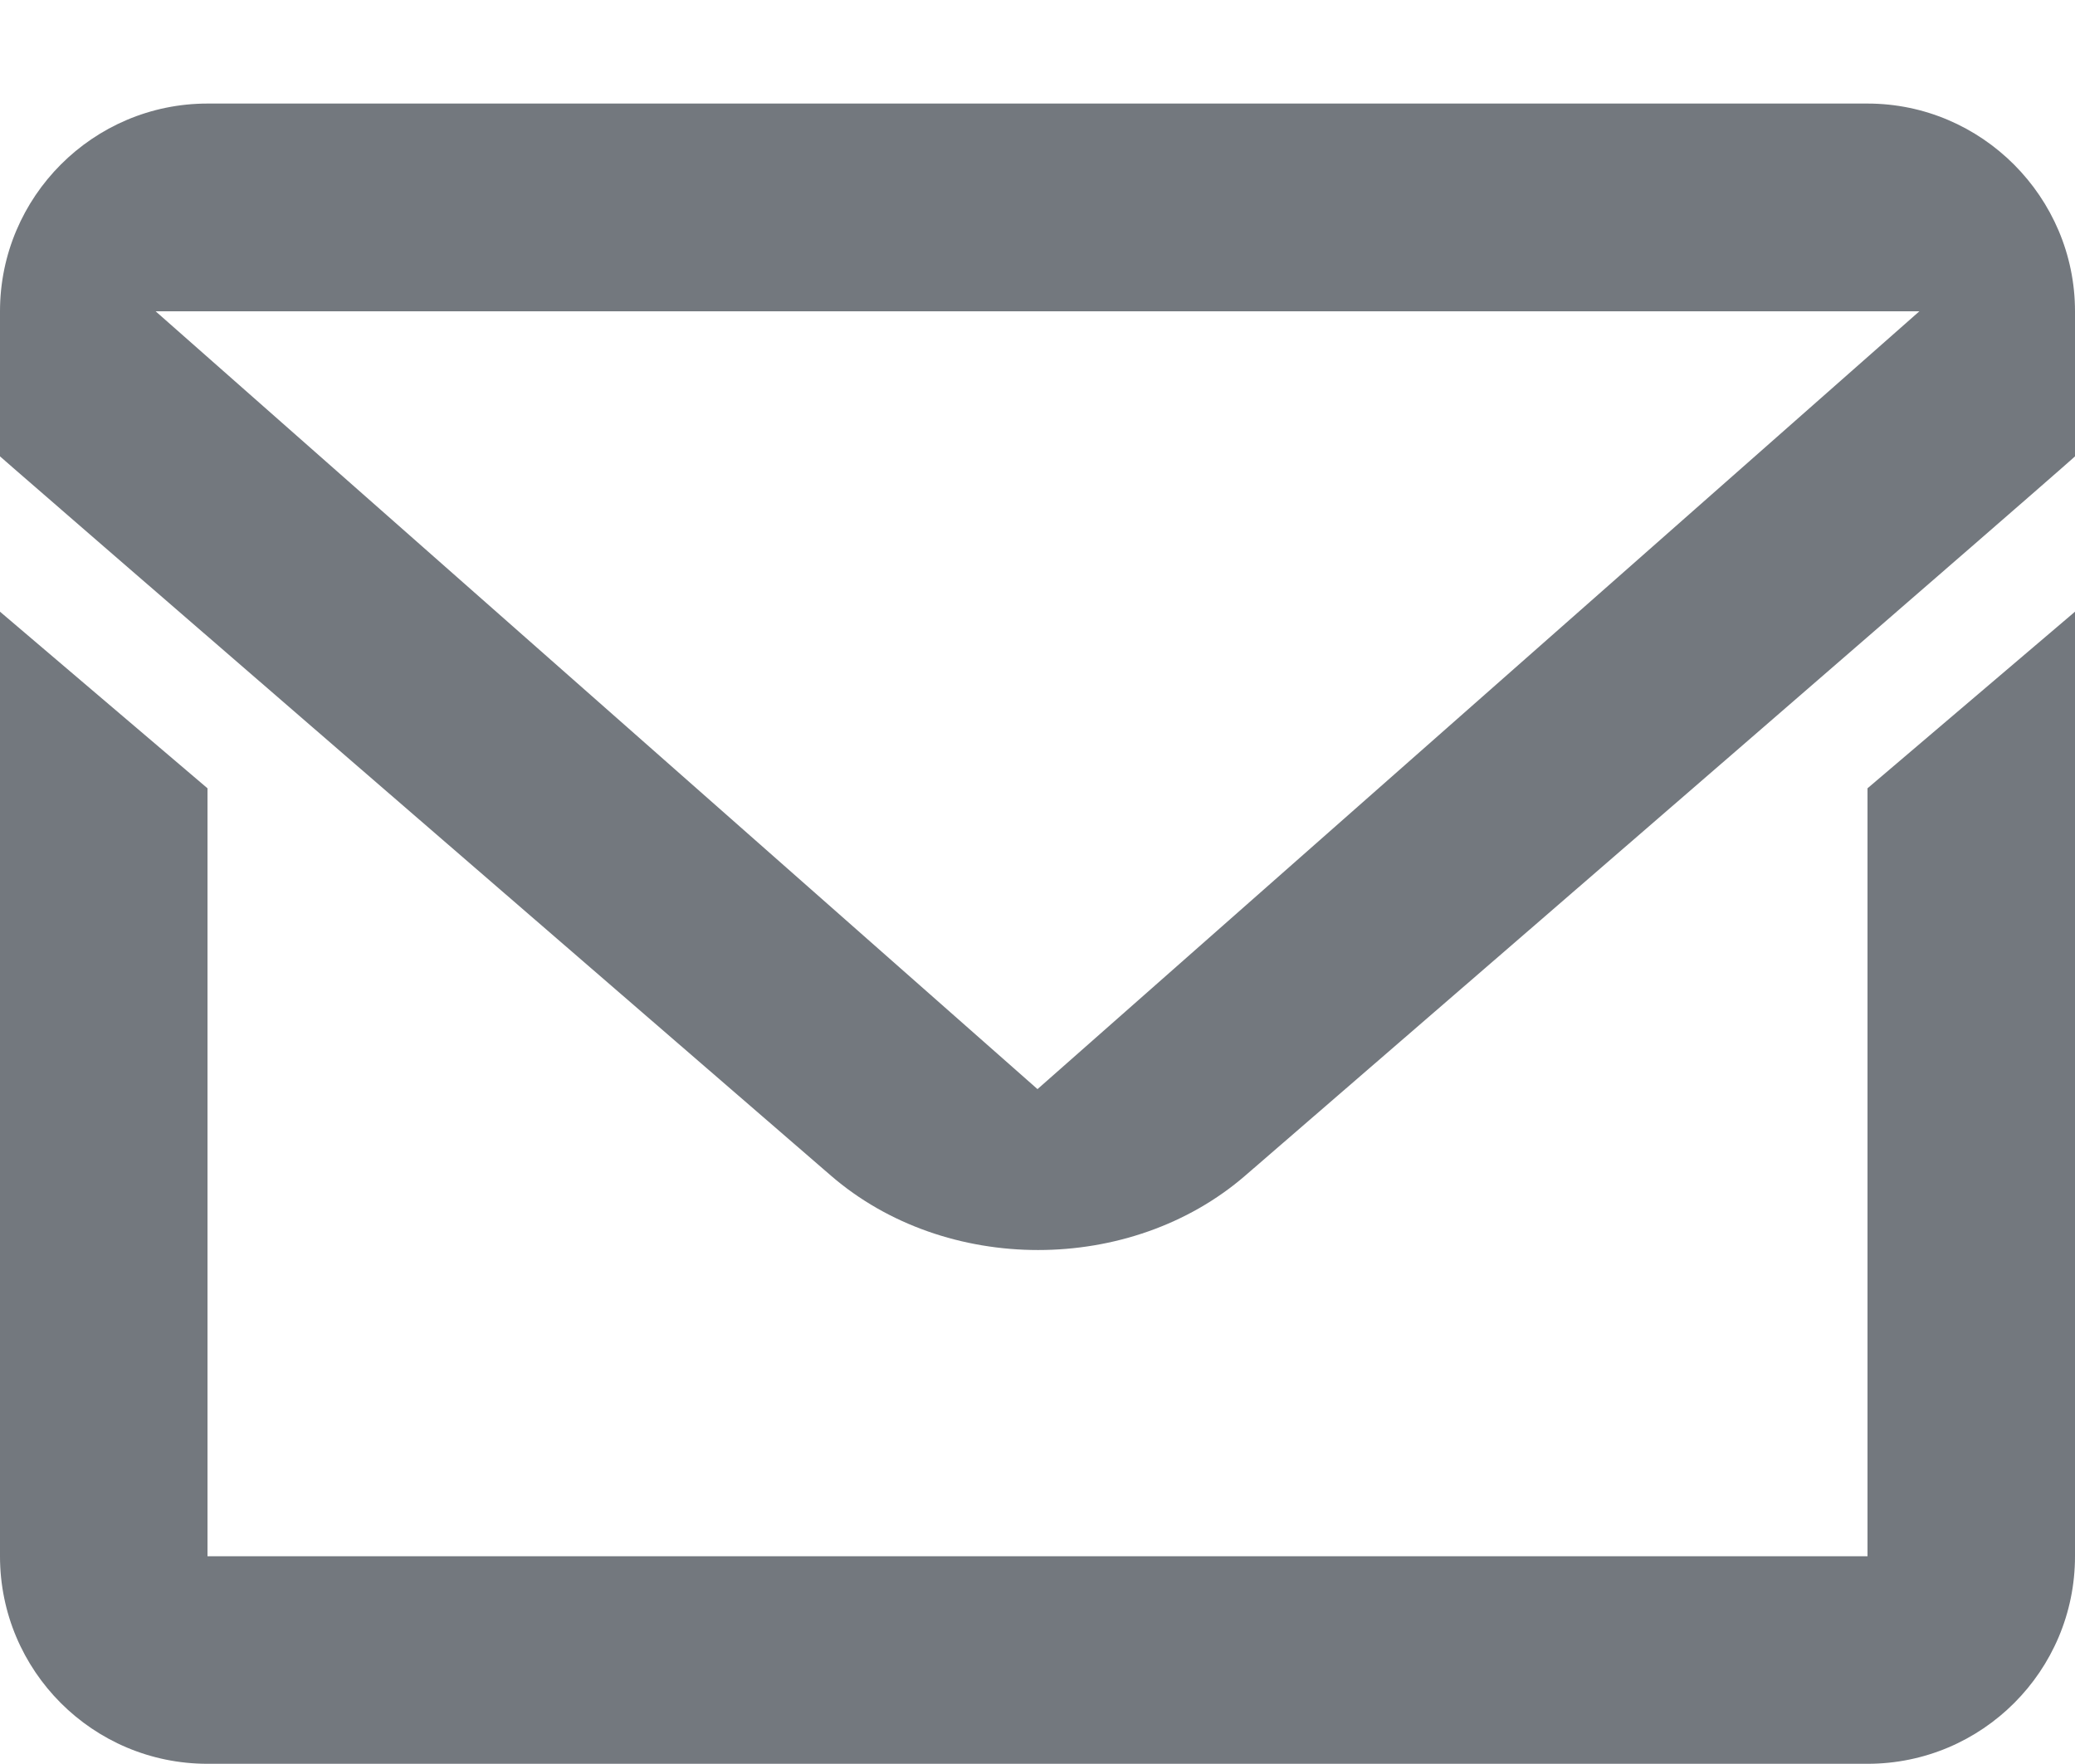
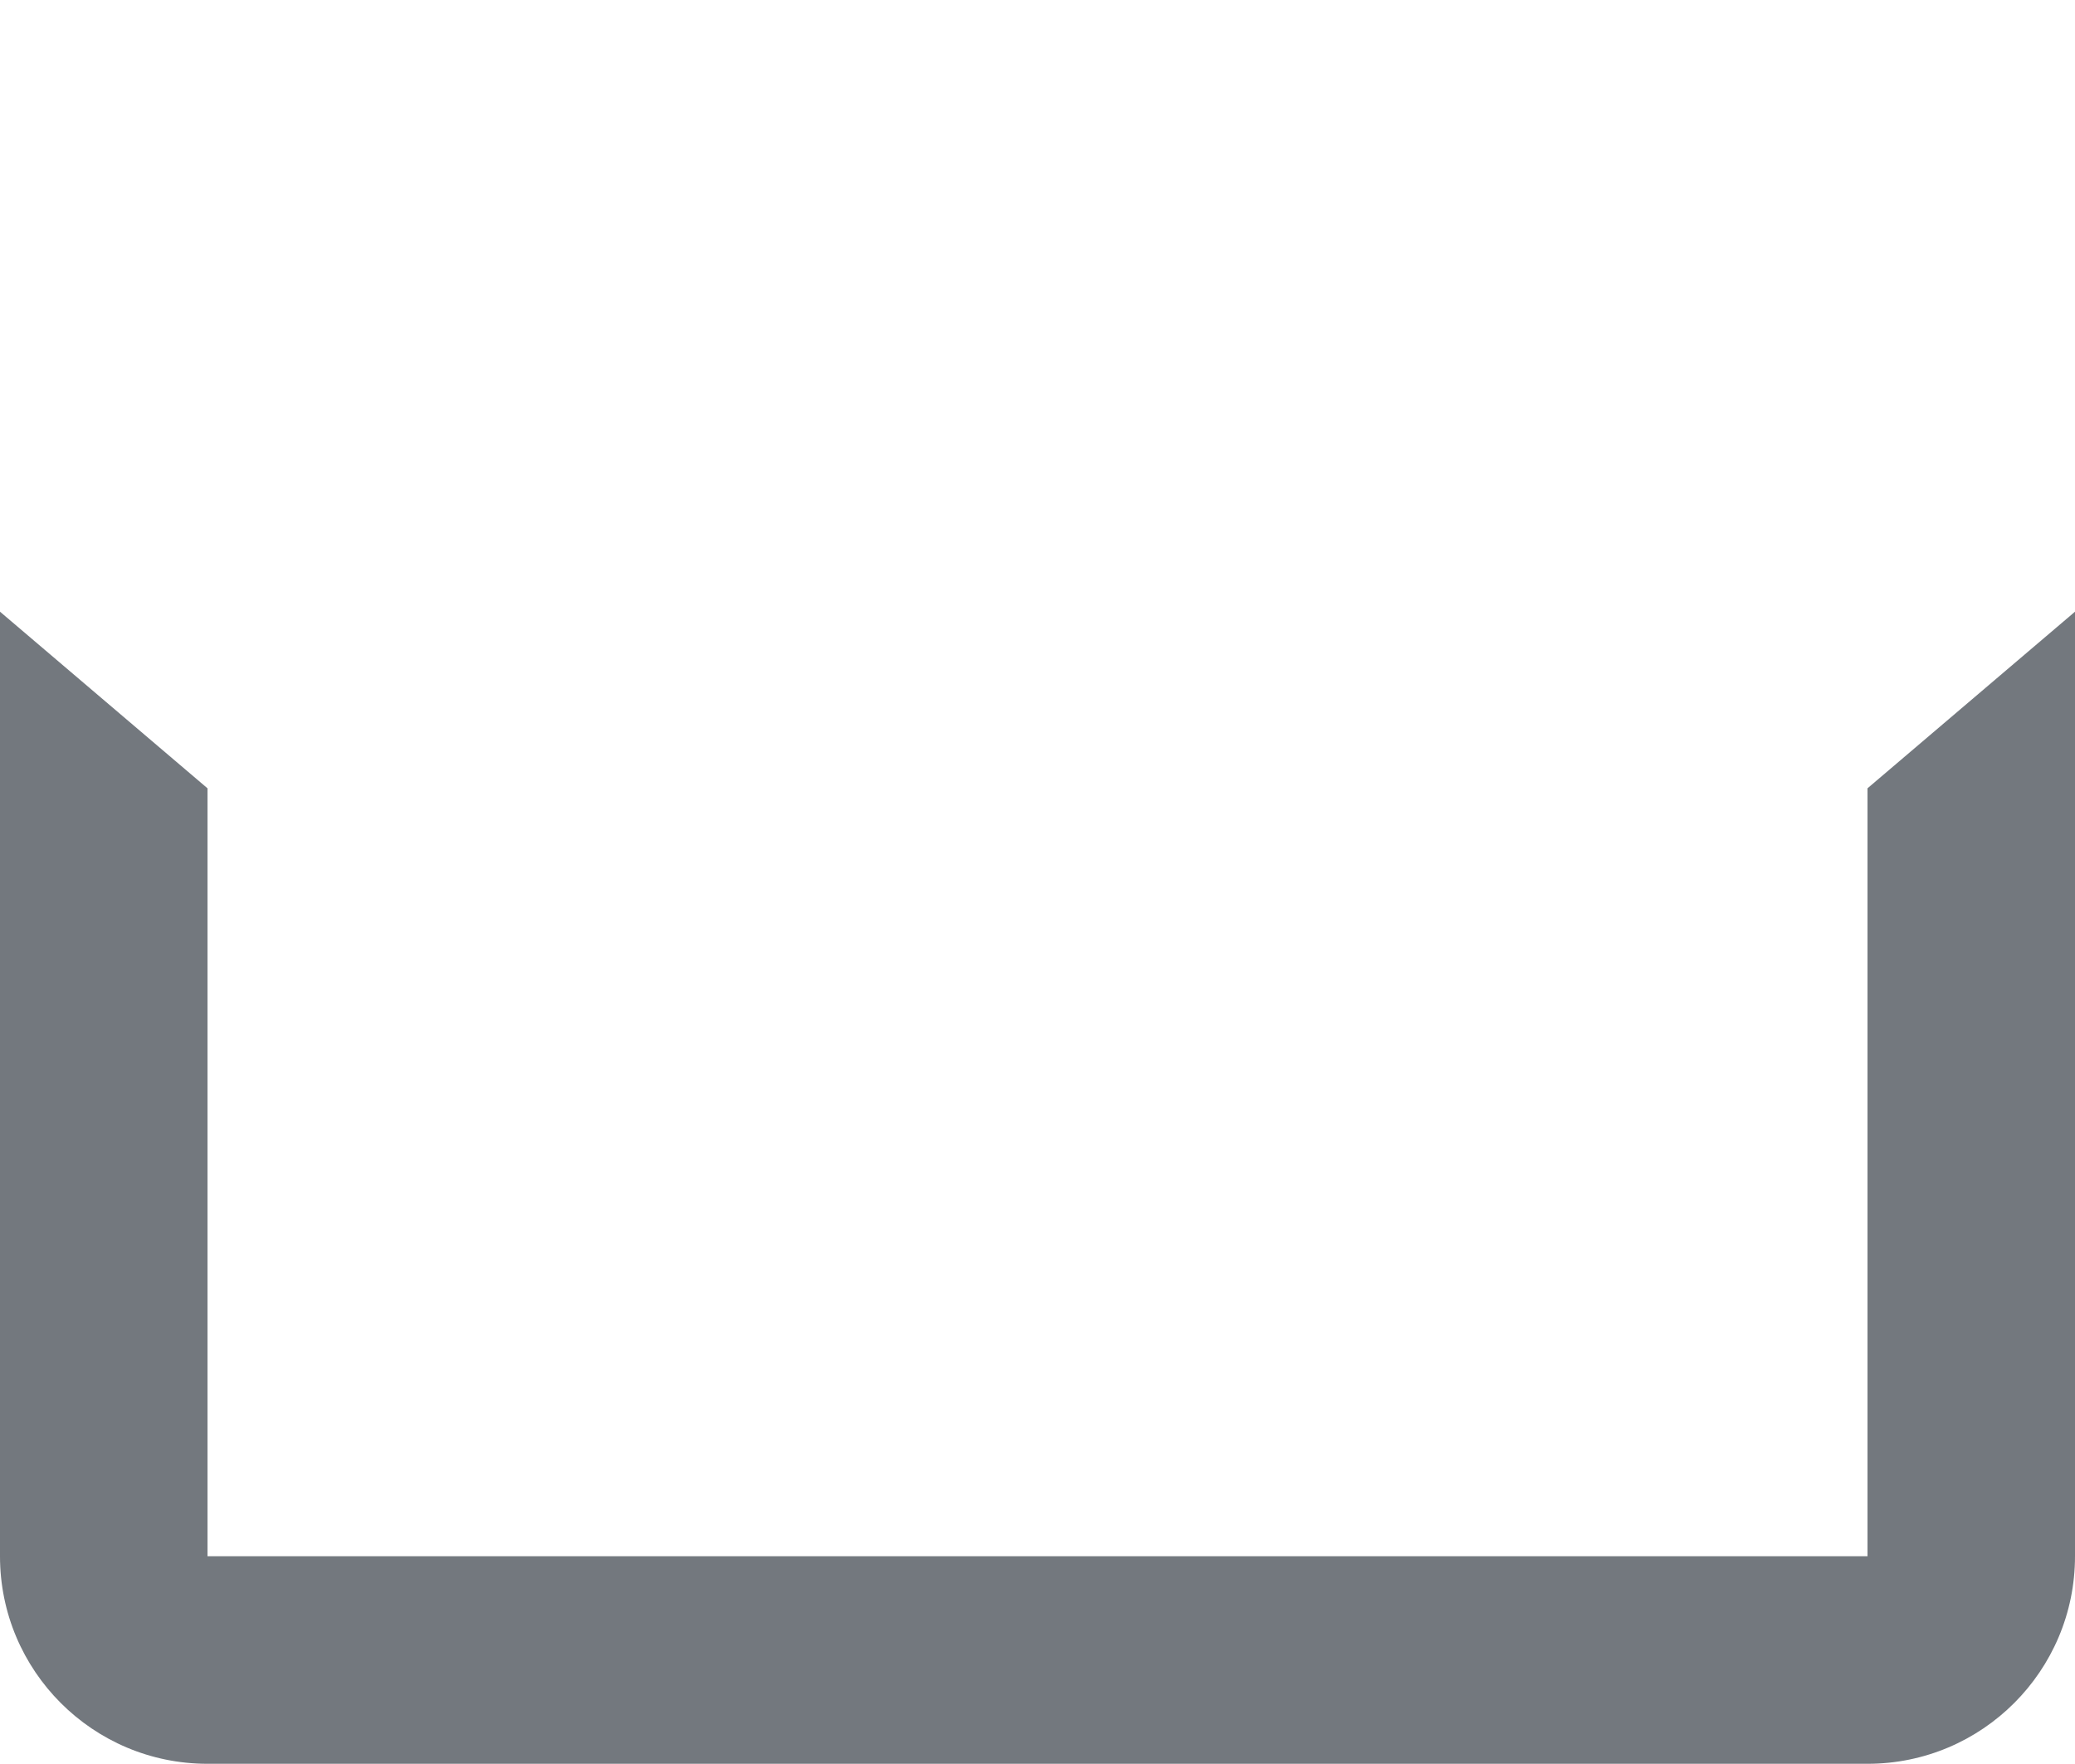
<svg xmlns="http://www.w3.org/2000/svg" width="20" height="17" viewBox="0 0 20 17" fill="none">
-   <path fill-rule="evenodd" clip-rule="evenodd" d="M2 0.998H18C19.101 0.998 20 1.9 20 3V4.398C20 4.398 20.013 4.404 12.003 11.329C10.897 12.286 9.114 12.286 8.008 11.329C-0.006 4.401 1.08039e-08 4.398 1.08039e-08 4.398V3C1.08039e-08 1.896 0.898 0.998 2 0.998ZM1.5 3L10 10.496L18.5 3H1.5Z" fill="#161F29" fill-opacity="0.6" />
  <path d="M2 7.597V14.998H18V7.597L20 5.895V14.998C20 16.102 19.105 16.998 18 16.998H2C0.895 16.998 0 16.102 0 14.998L0 5.895L2 7.597Z" fill="#161F29" fill-opacity="0.6" />
</svg>